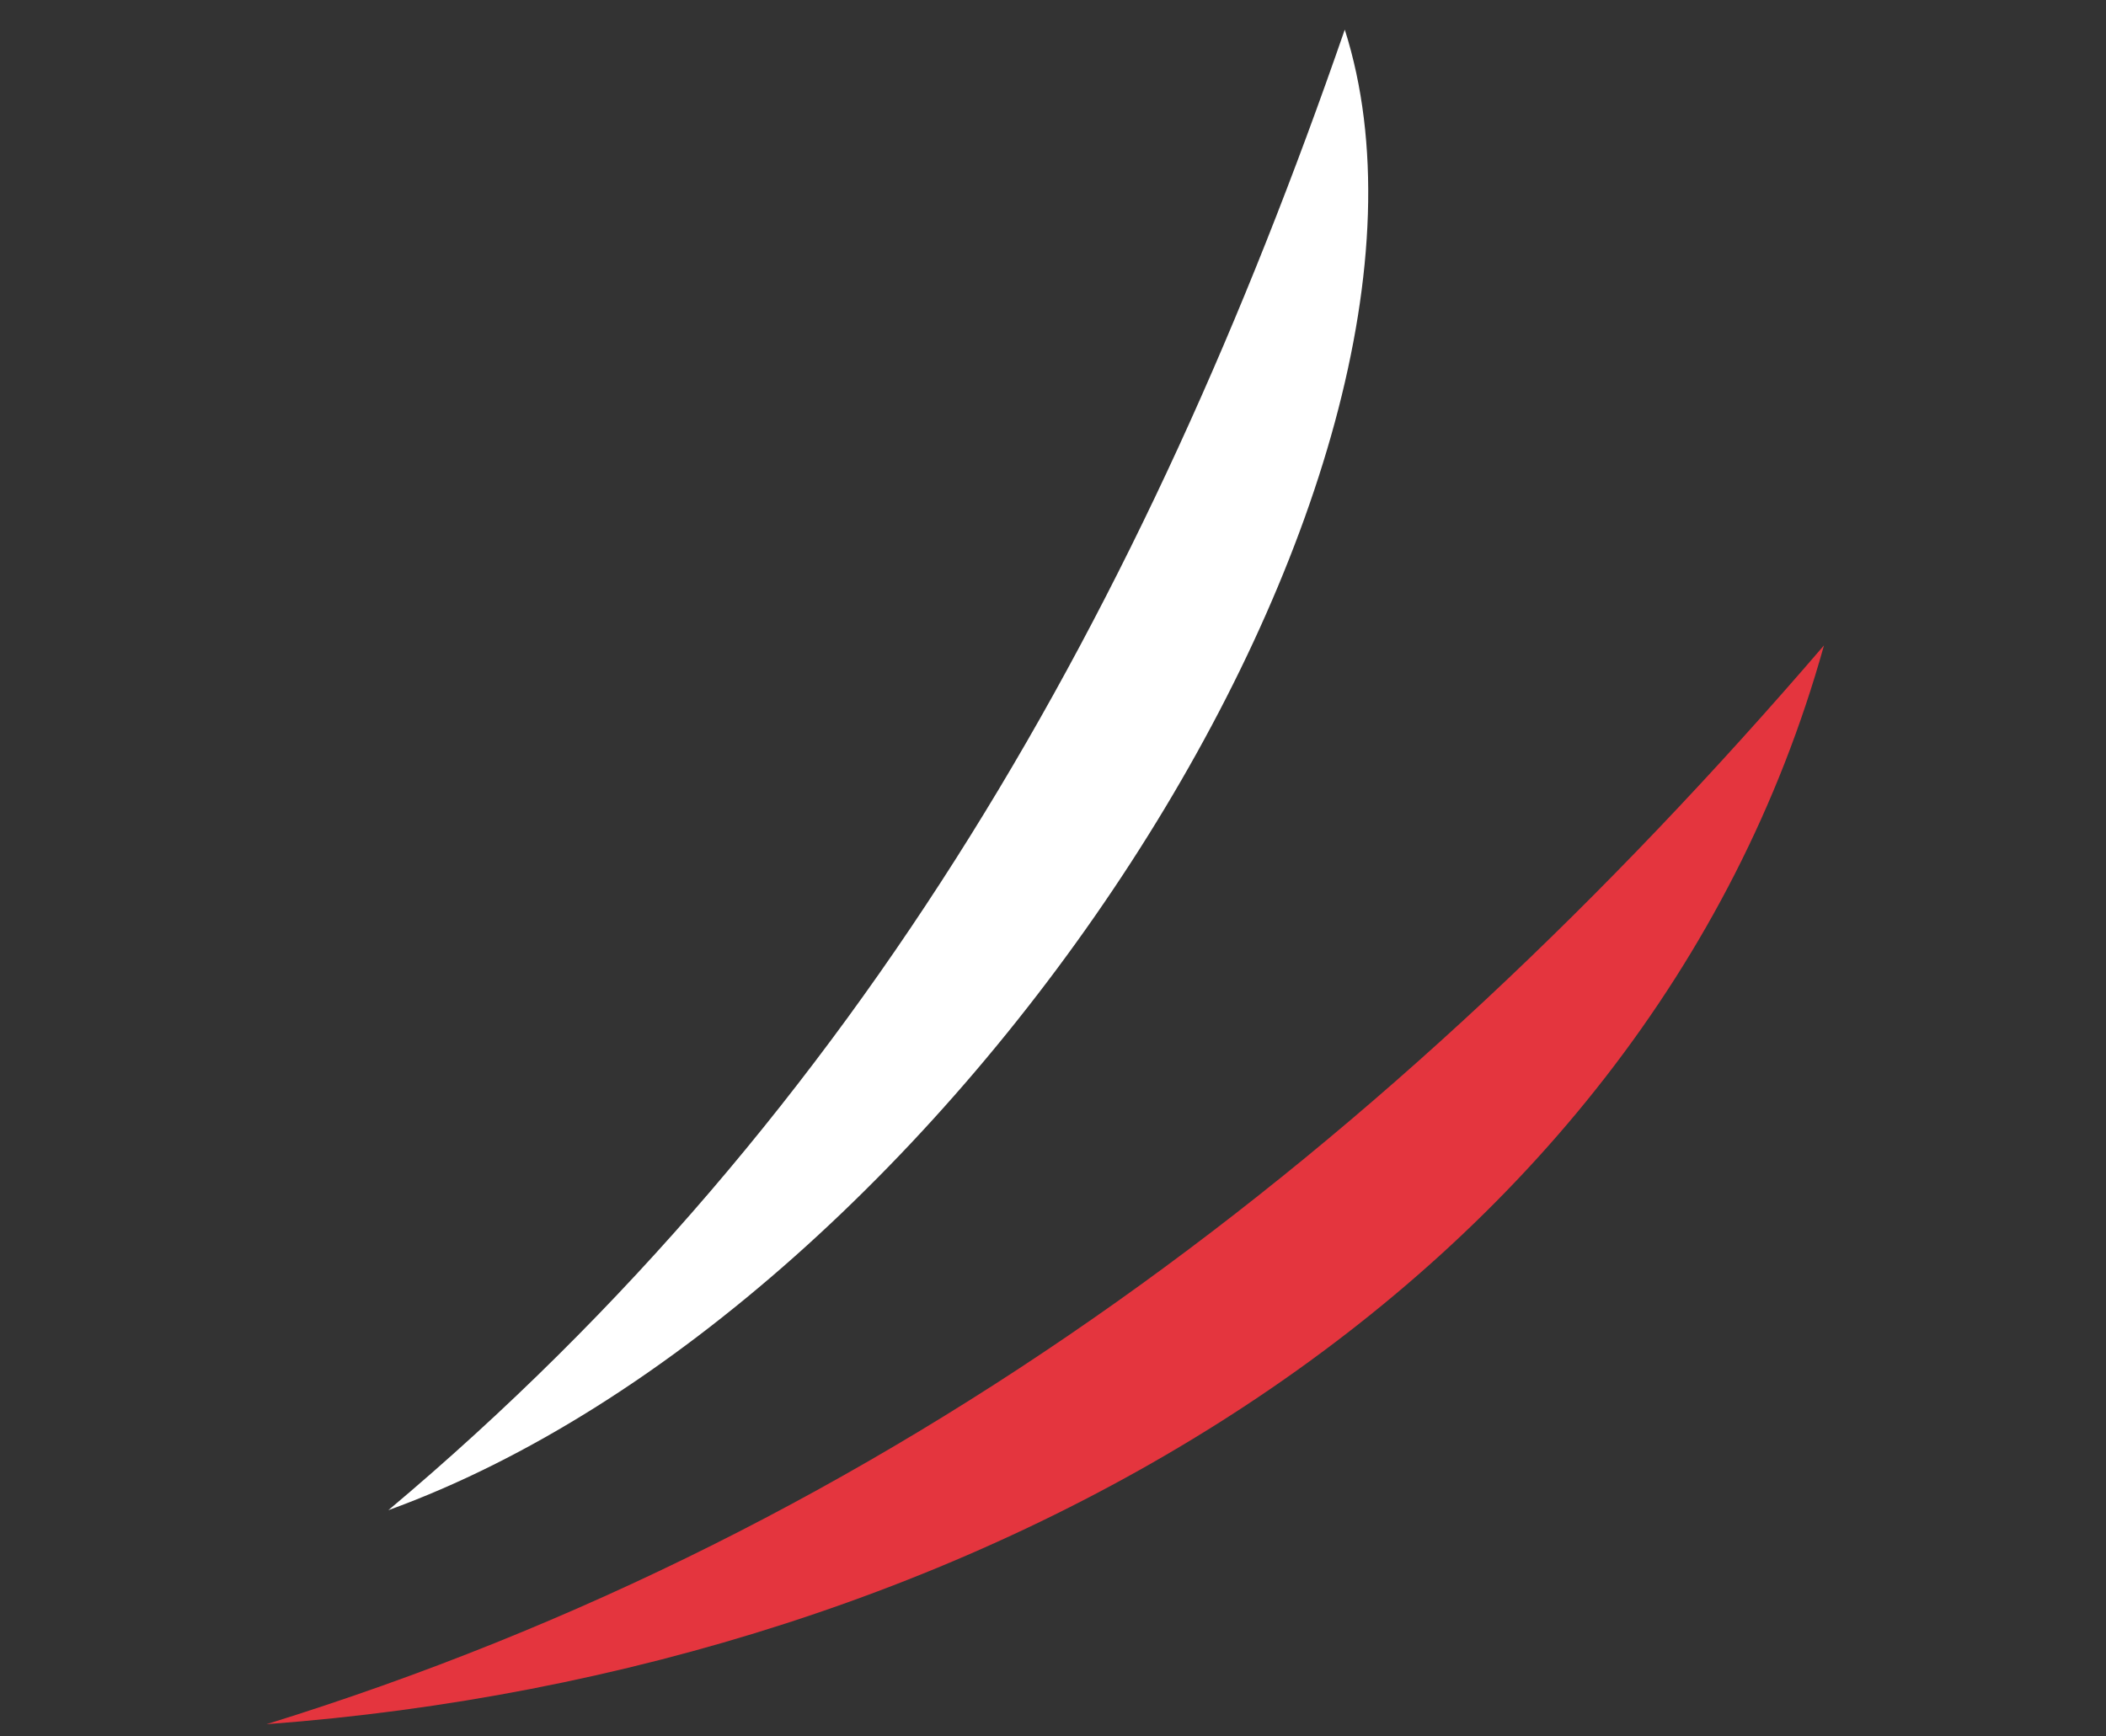
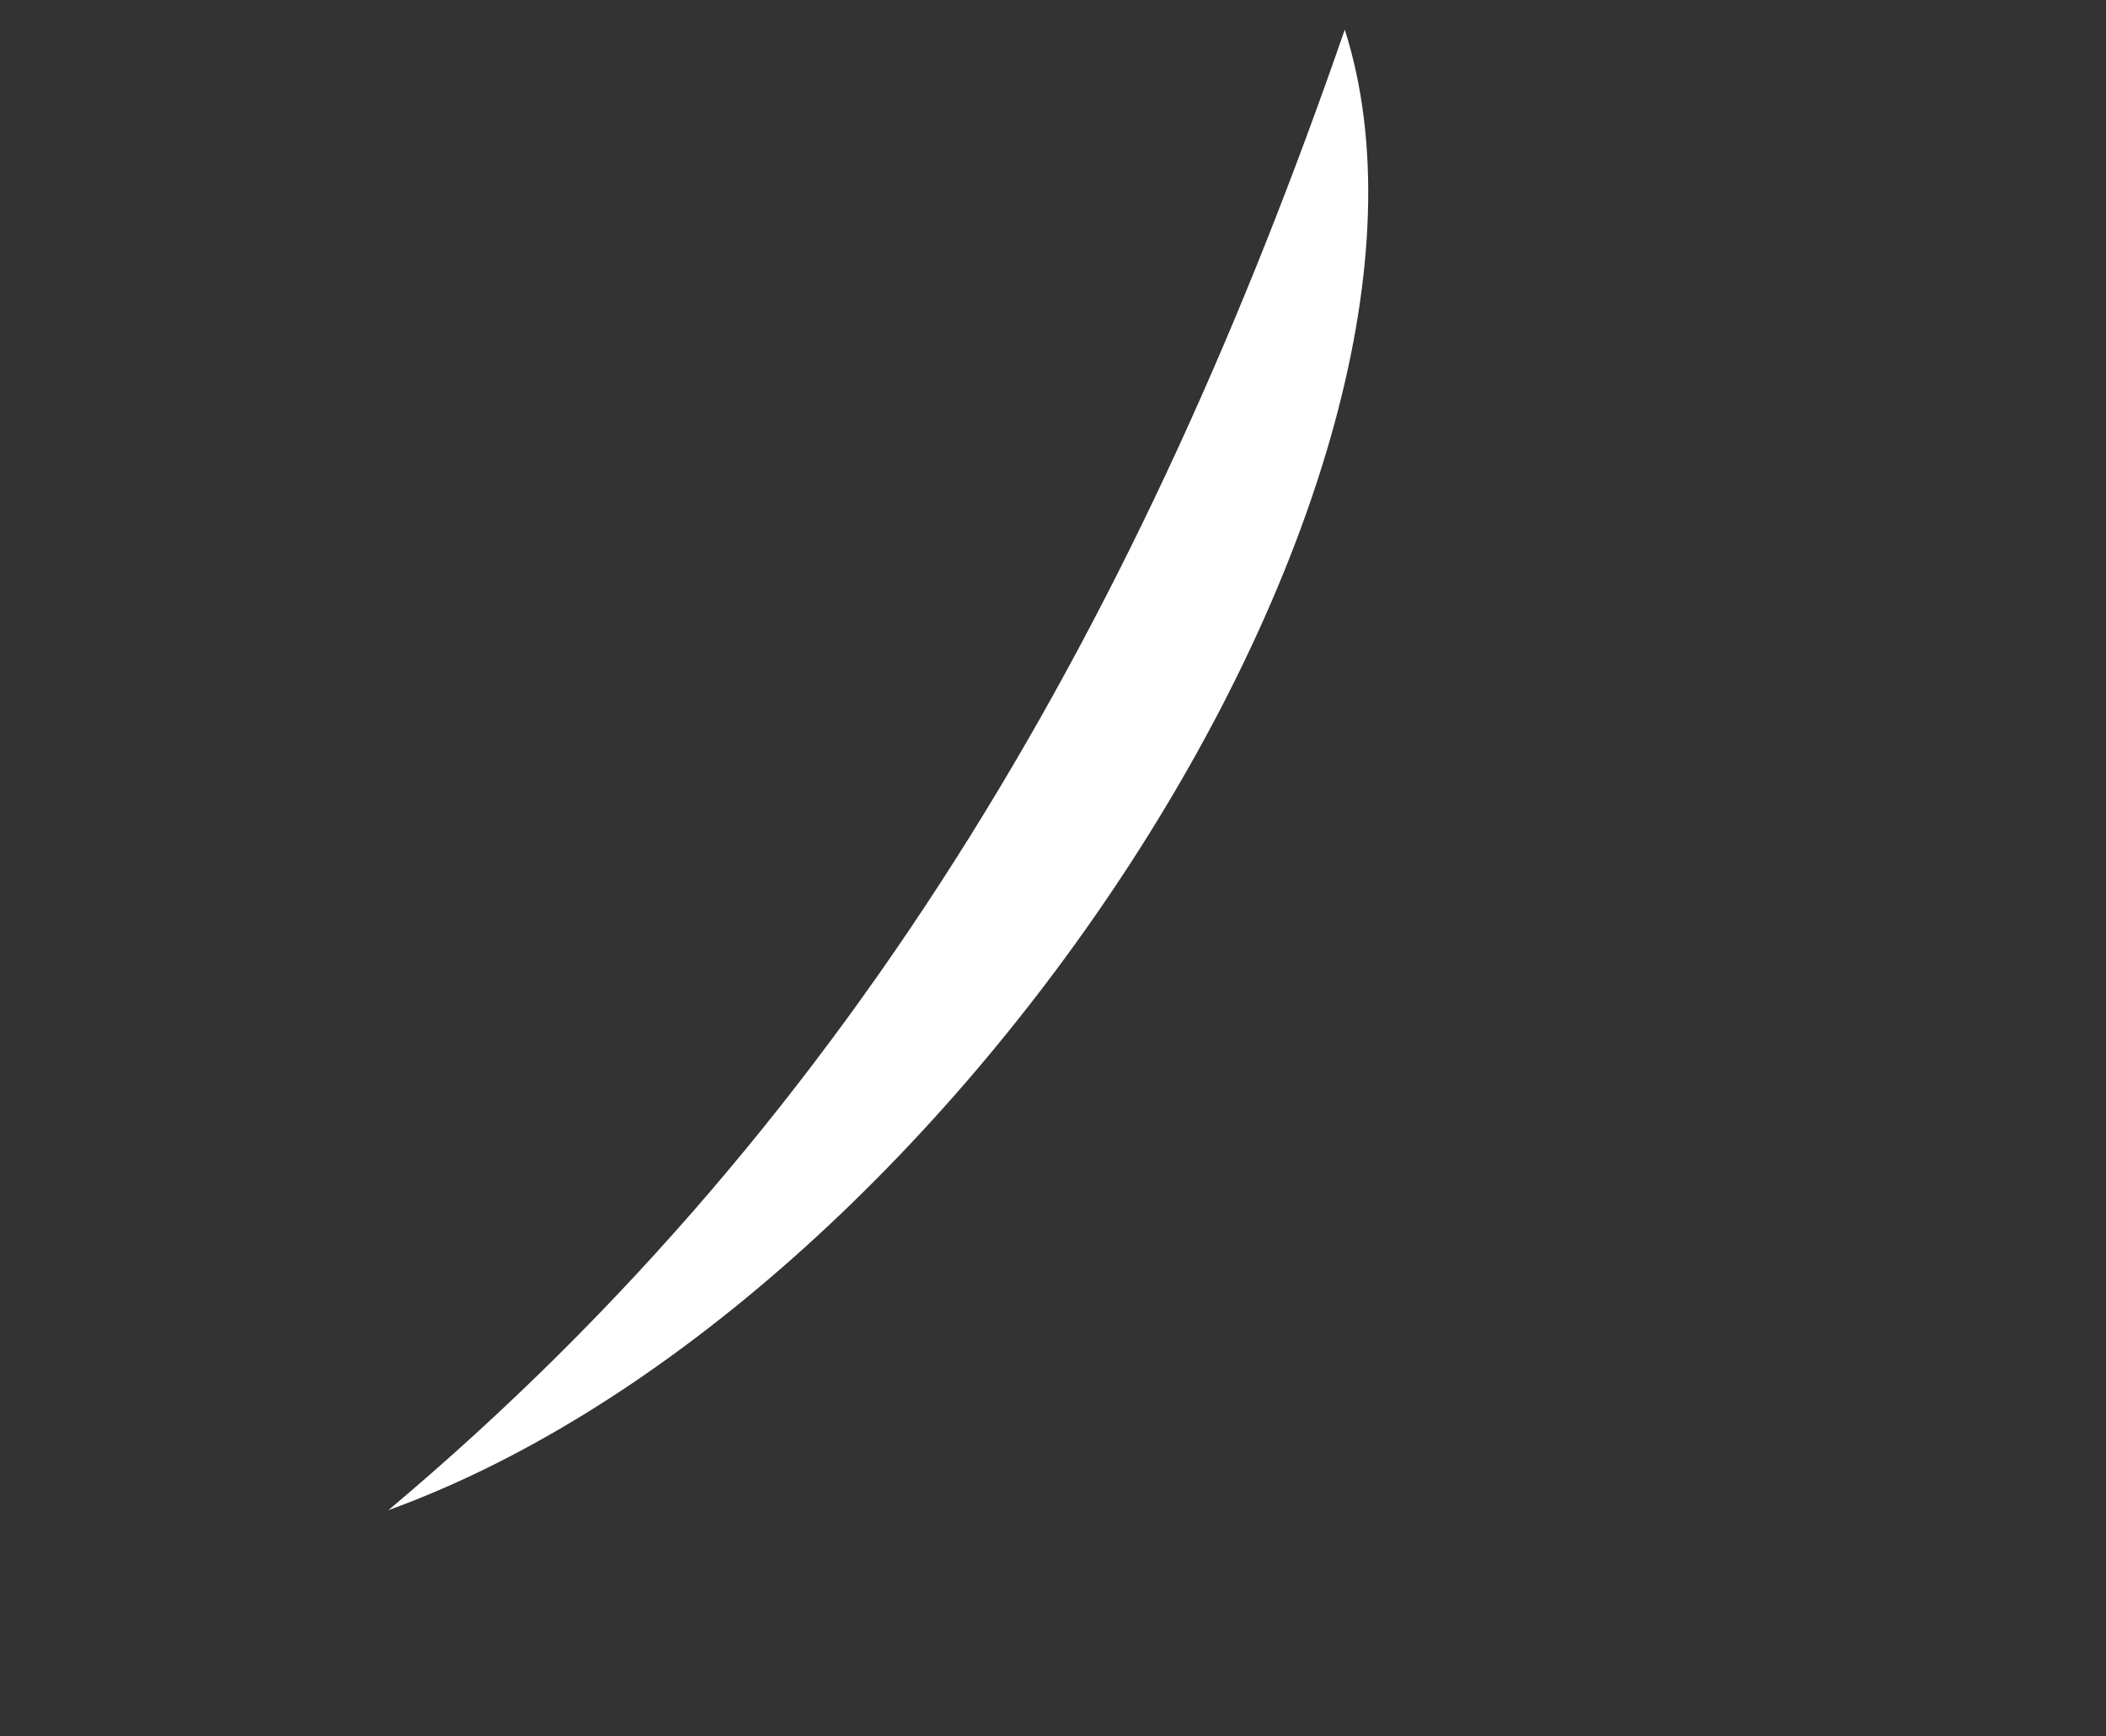
<svg xmlns="http://www.w3.org/2000/svg" version="1.1" id="Calque_1" x="0px" y="0px" viewBox="0 0 312.9 258" style="enable-background:new 0 0 312.9 258;" xml:space="preserve">
  <rect x="0" y="0" width="312.9" height="258" fill="#333333" stroke="none" />
  <style type="text/css">
	.st0{fill-rule:evenodd;clip-rule:evenodd;fill:#FFFFFF;}
	.st1{fill-rule:evenodd;clip-rule:evenodd;fill:#E4353E;}
</style>
  <g id="Calque_2_00000111152773307877911310000000594649230207055270_">
</g>
  <path class="st0" d="M57.7,224.4c83.5-30.3,163.4-153.1,142.1-220C170.2,90,128.3,165.1,57.7,224.4z" />
-   <path class="st1" d="M39.6,256.2c106.1-7.9,204.8-65,231.4-160.3C206.4,171.1,132.5,227.4,39.6,256.2z" />
</svg>